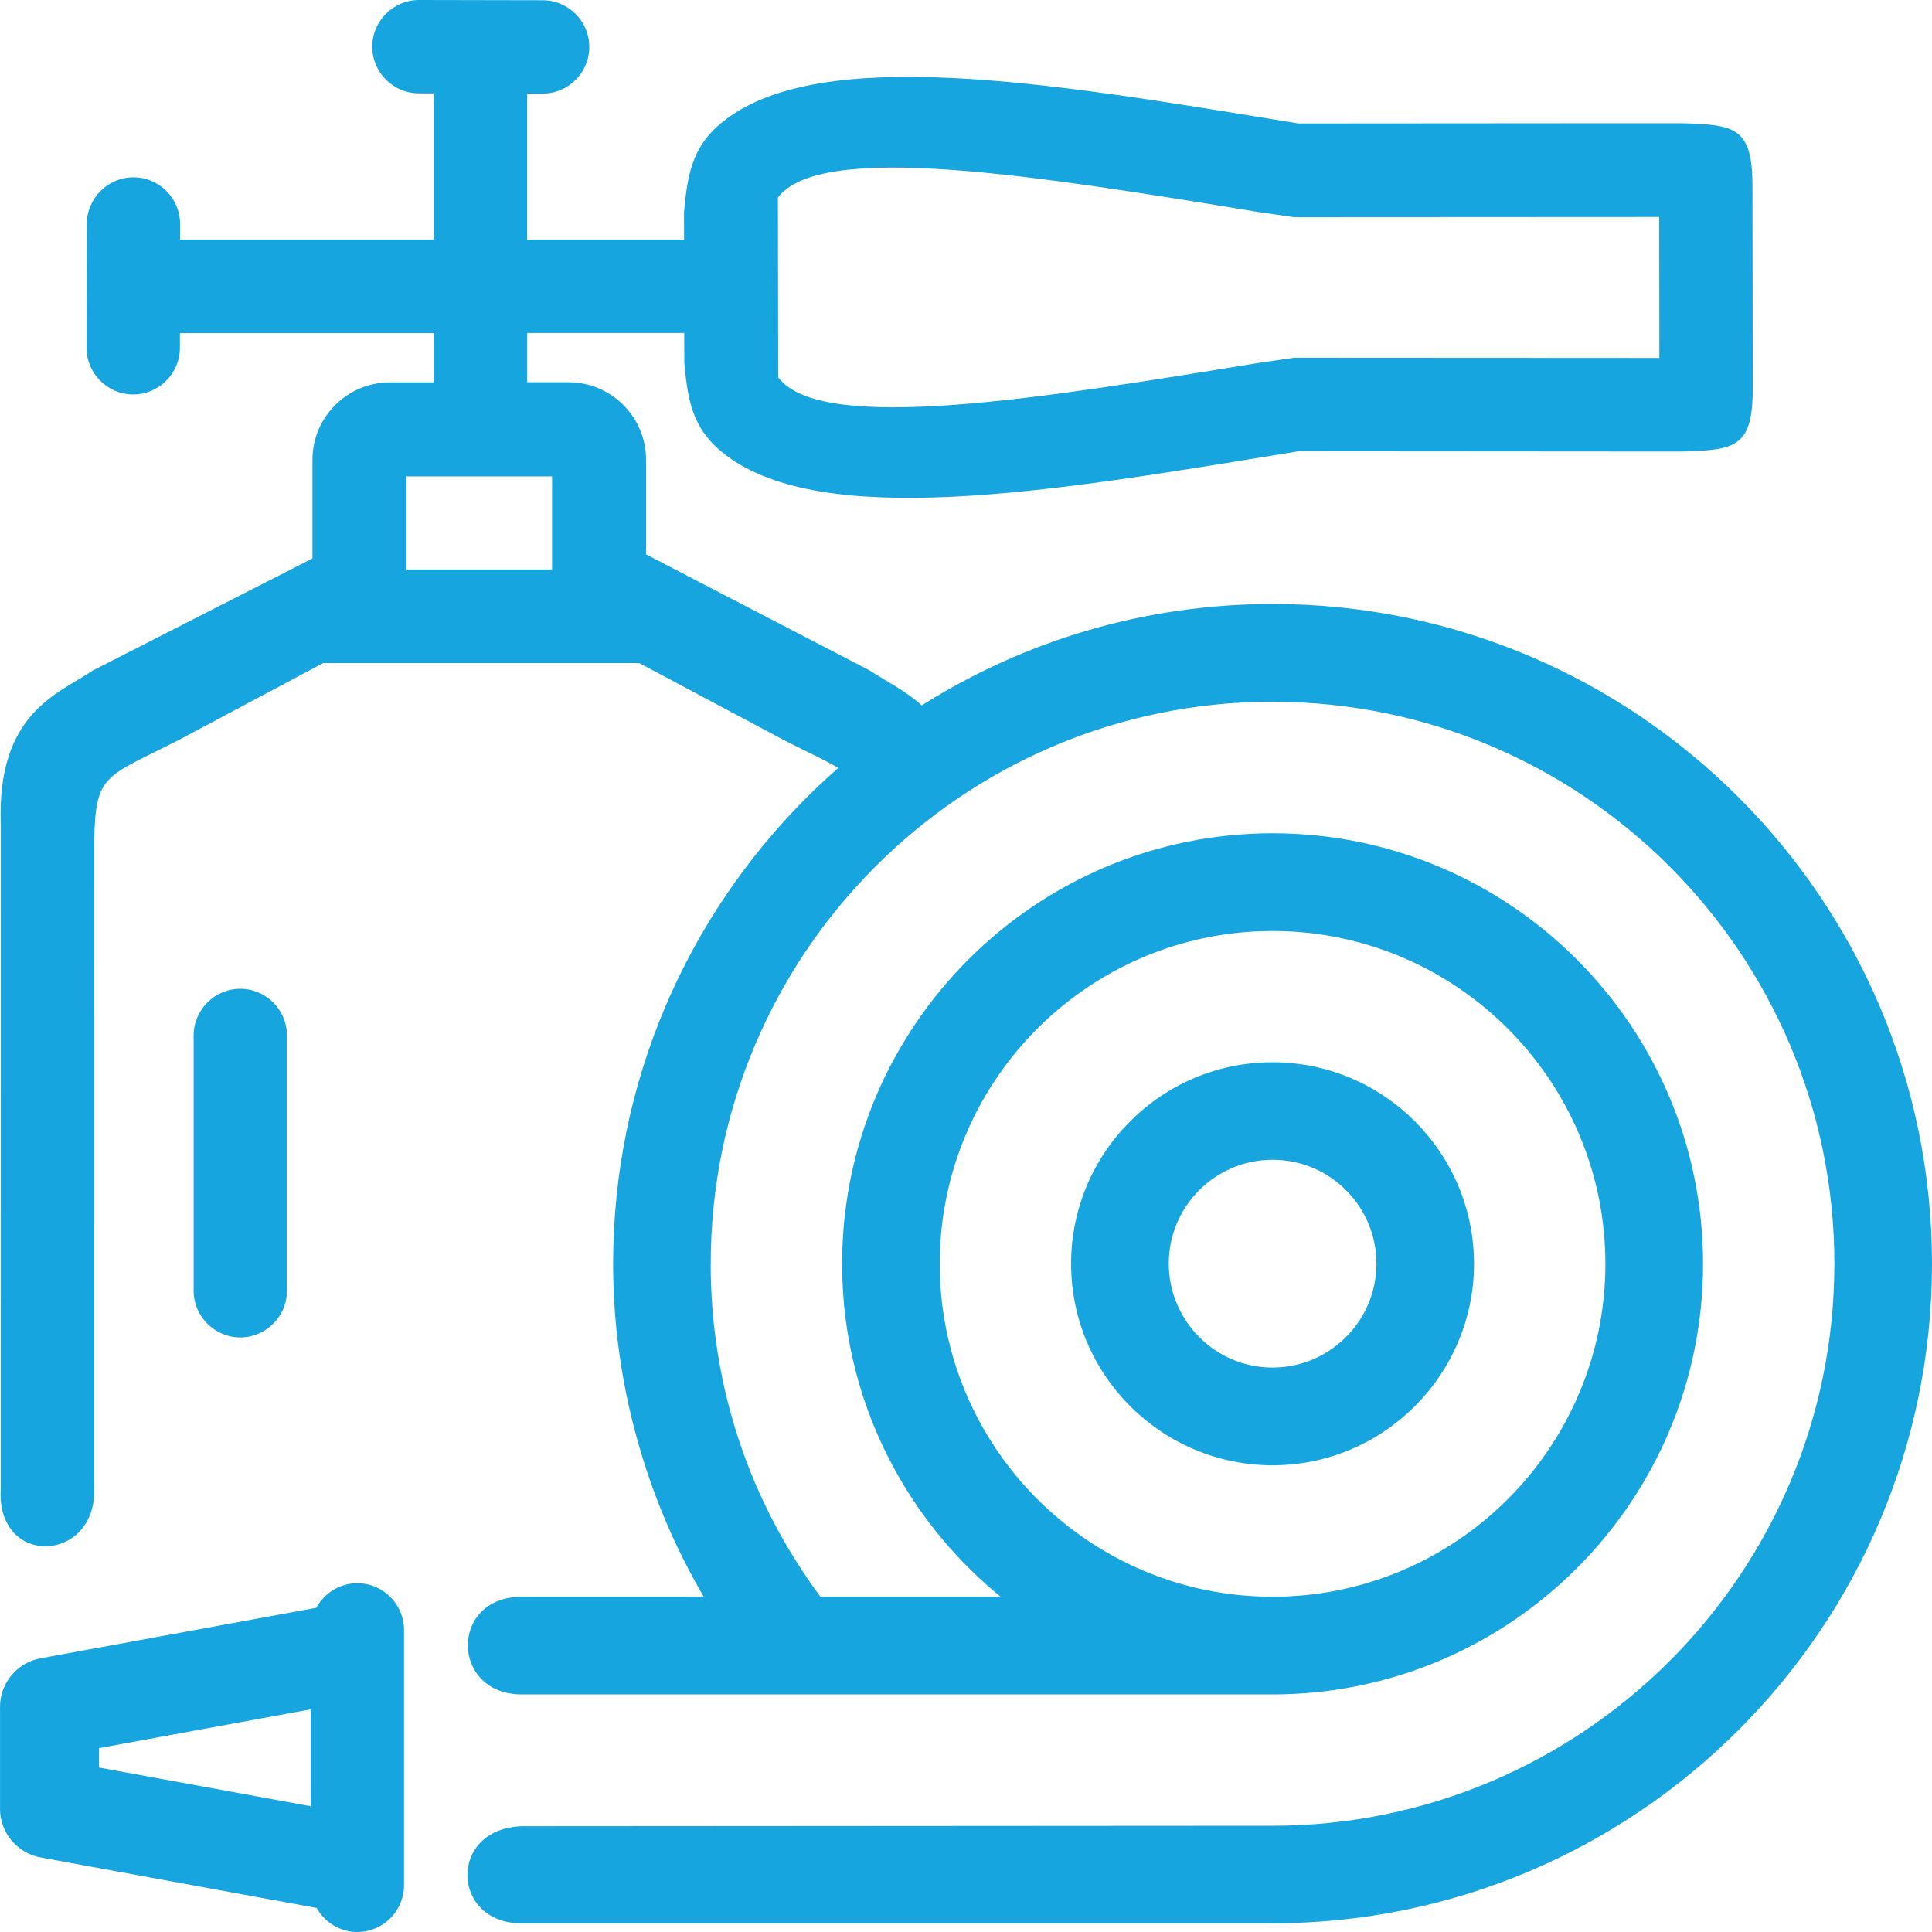
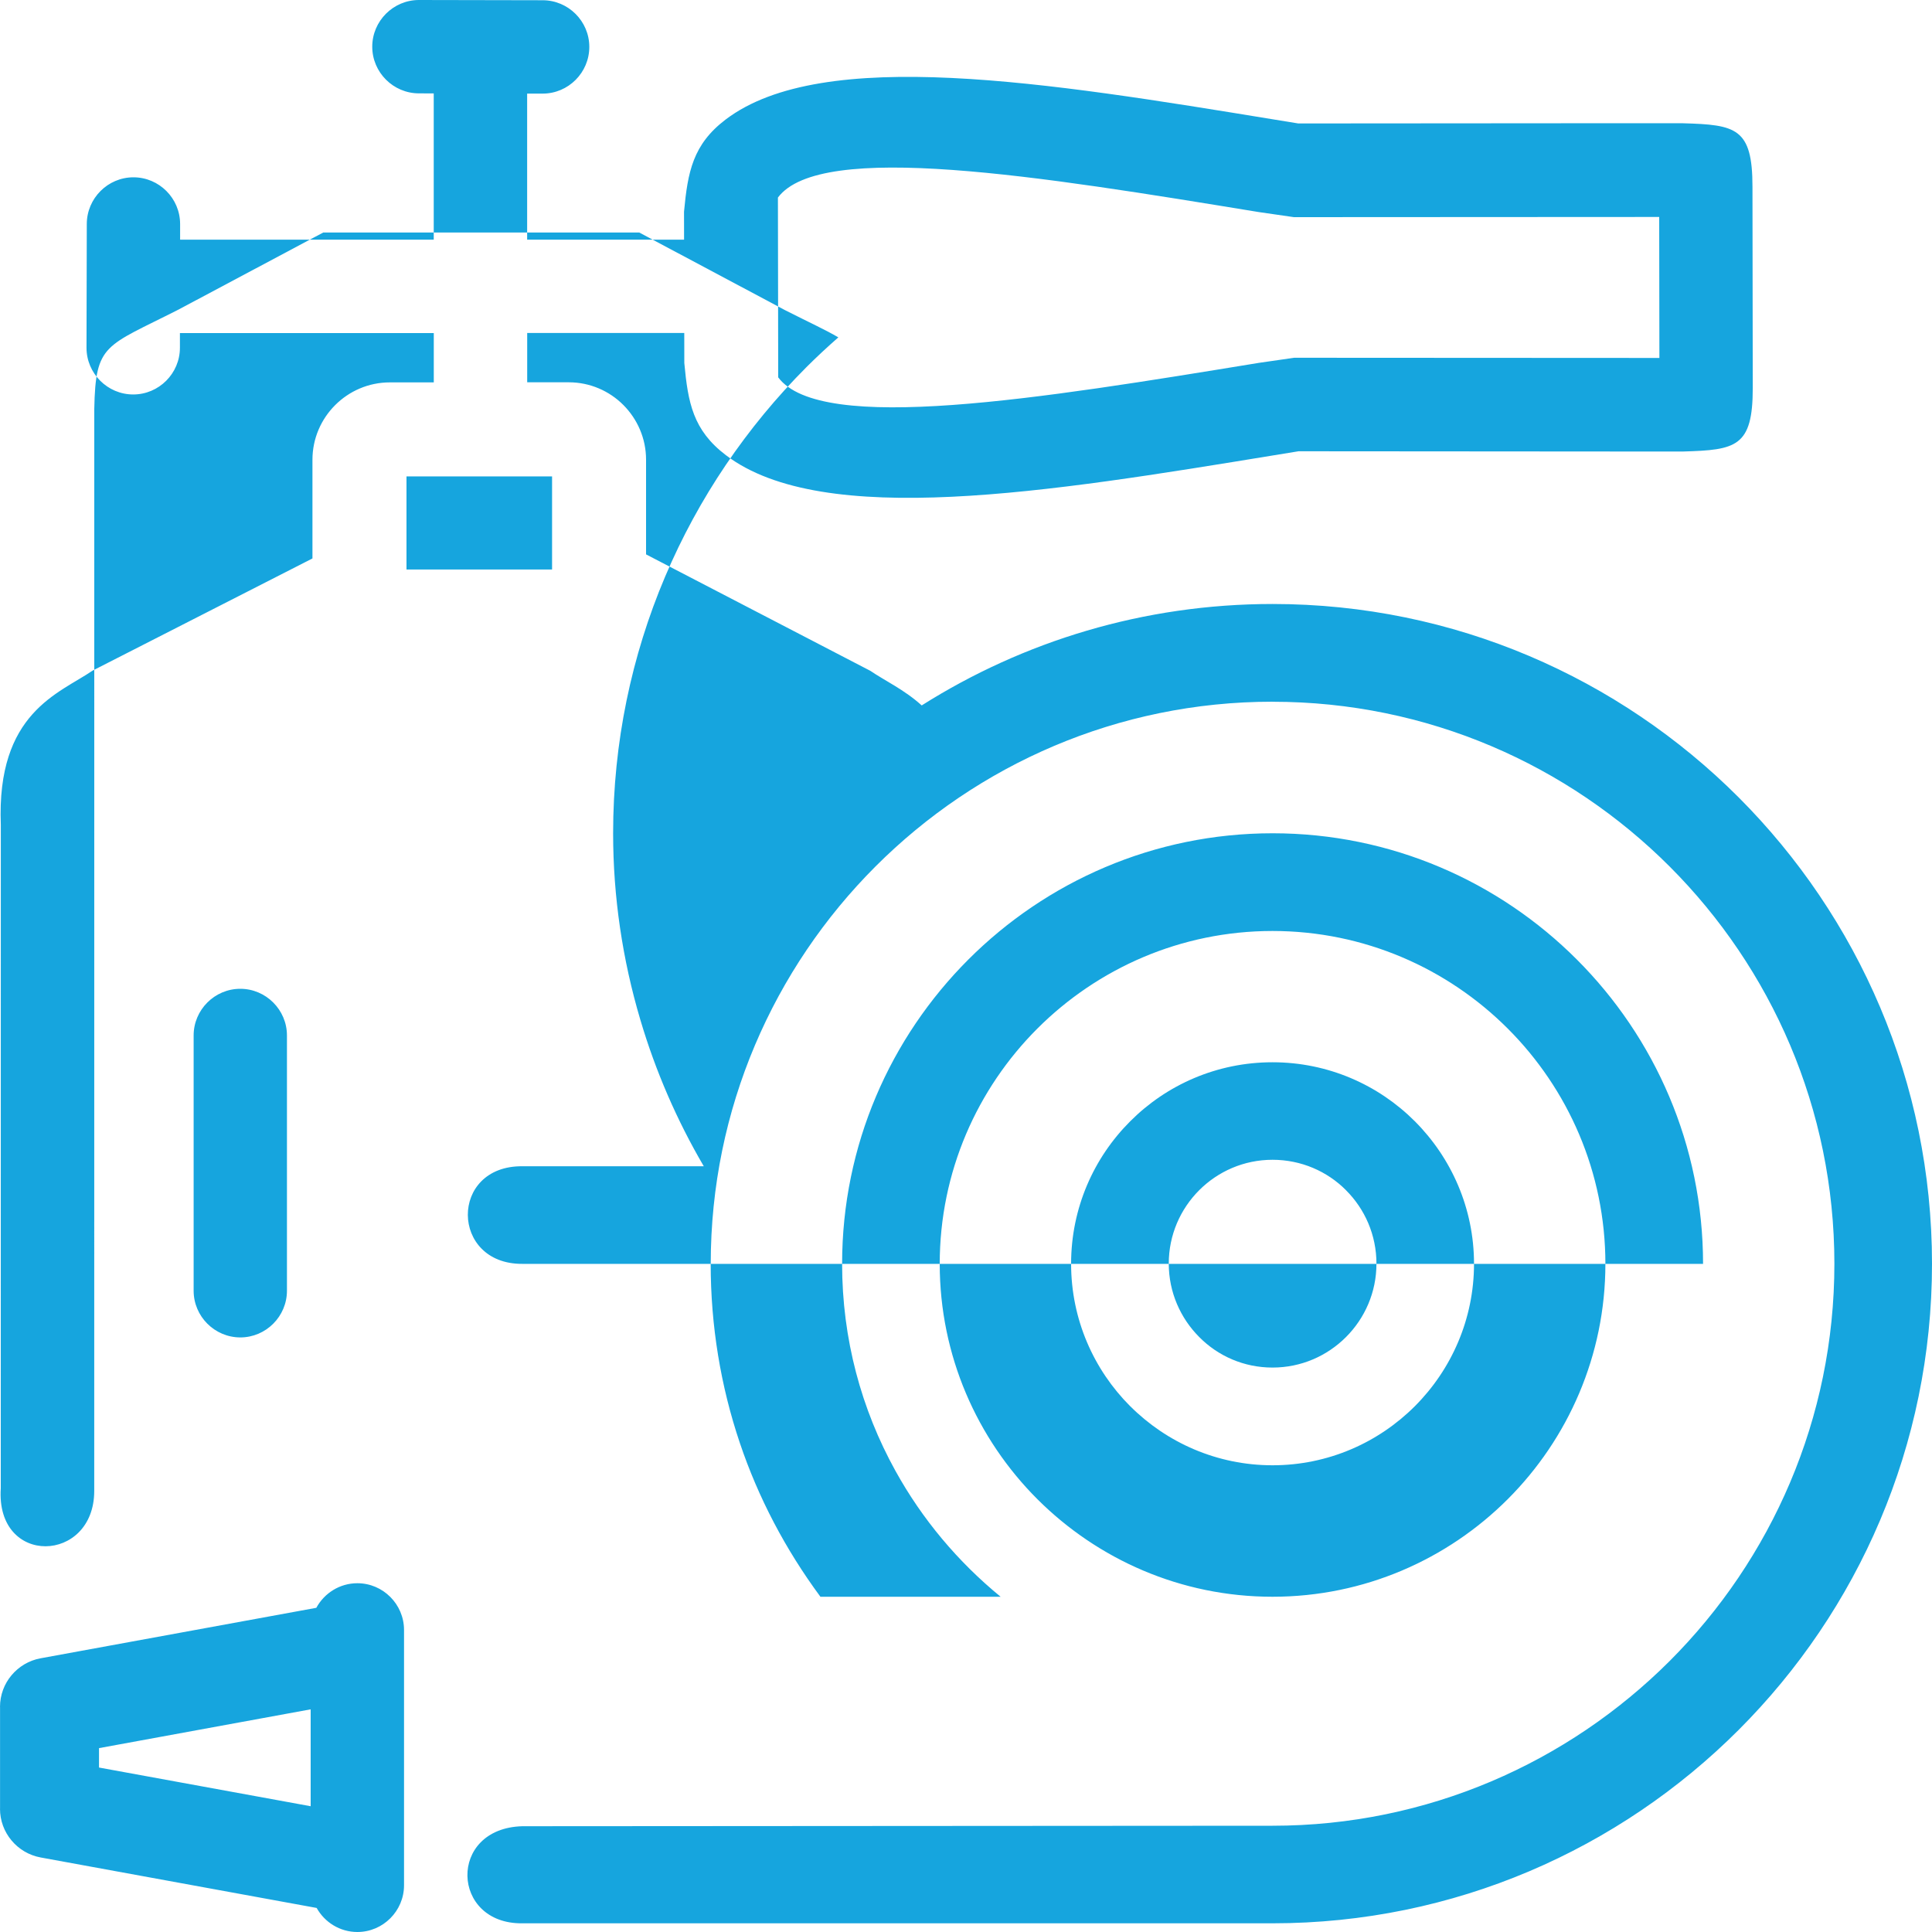
<svg xmlns="http://www.w3.org/2000/svg" version="1.1" id="Слой_1" x="0px" y="0px" width="40px" height="40px" viewBox="0 0 40 40" enable-background="new 0 0 40 40" xml:space="preserve">
-   <path fill="#16A5DE" d="M26.346,21.993c1.15,0,2.193,0.467,2.948,1.223l0,0c0.755,0.757,1.224,1.8,1.224,2.949  c0,1.147-0.469,2.192-1.224,2.948l-0.001,0.001c-0.755,0.755-1.798,1.223-2.947,1.223c-1.148,0-2.191-0.468-2.947-1.224v0.001  c-0.756-0.757-1.223-1.8-1.223-2.949c0-1.151,0.467-2.194,1.223-2.949C24.152,22.46,25.195,21.993,26.346,21.993L26.346,21.993z   M11.235,1.938h-0.321v3.024h3.249l-0.001-0.579c0.077-0.822,0.181-1.391,0.861-1.908c2.014-1.53,6.684-0.765,11.353-0.001  l0.503,0.082l6.805-0.005l1.16,0.001c1.094,0.031,1.44,0.095,1.439,1.316l0.006,4.163c0.001,1.222-0.346,1.285-1.439,1.317h-1.16  l-6.805-0.005l-0.503,0.082c-4.669,0.764-9.339,1.529-11.353-0.001c-0.681-0.517-0.785-1.085-0.861-1.908l-0.001-0.622h-3.252v1.021  h0.86c0.441,0,0.842,0.18,1.131,0.47c0.289,0.29,0.47,0.691,0.47,1.132v1.961l4.644,2.411c0.295,0.202,0.702,0.389,1.063,0.716  c2.104-1.329,4.597-2.1,7.265-2.1c3.764,0,7.178,1.532,9.649,4.004C38.469,18.985,40,22.398,40,26.165  c0,7.53-6.125,13.655-13.654,13.655H10.814c-1.479,0.018-1.552-1.967,0-2.01L26.346,37.8c3.207,0,6.116-1.306,8.223-3.411  c2.105-2.106,3.41-5.017,3.41-8.224c0-3.208-1.305-6.117-3.41-8.224c-2.106-2.107-5.016-3.412-8.223-3.412v-0.001  c-6.414,0-11.631,5.22-11.631,11.637h-0.001c0,1.283,0.206,2.53,0.604,3.711c0.381,1.131,0.942,2.2,1.668,3.183h3.731  c-0.882-0.722-1.624-1.604-2.178-2.607c-0.704-1.271-1.104-2.73-1.104-4.285c0-4.916,3.999-8.915,8.913-8.915  c2.457,0,4.687,1,6.299,2.614c1.613,1.613,2.613,3.843,2.613,6.301c0,4.916-3.996,8.914-8.912,8.914H10.814  c-1.492,0.008-1.516-2.033,0-2.021h3.757c-0.558-0.953-1-1.973-1.313-3.031c-0.371-1.248-0.564-2.551-0.564-3.861  c0-3.766,1.532-7.18,4.003-9.653c0.213-0.213,0.434-0.418,0.66-0.616c-0.254-0.151-0.61-0.313-1.108-0.566l-3.014-1.605H6.692  l-3.003,1.599c-1.514,0.769-1.71,0.696-1.737,2.05L1.951,30.869c-0.001,1.503-2.042,1.568-1.935-0.055l0.001-13.737  c-0.092-2.327,1.207-2.718,1.901-3.193l4.551-2.322V9.519c0-0.883,0.721-1.602,1.602-1.602h0.91V6.896H3.725V7.2  c0,0.532-0.435,0.967-0.967,0.967l0,0c-0.532,0-0.967-0.435-0.967-0.967l0.006-2.562c0-0.532,0.435-0.967,0.966-0.967l0,0  c0.532,0,0.966,0.435,0.966,0.967v0.324H8.98V1.934L8.674,1.933c-0.532,0-0.967-0.435-0.967-0.966l0,0C7.707,0.435,8.142,0,8.674,0  l2.561,0.005c0.532,0,0.966,0.435,0.966,0.966l0,0C12.201,1.503,11.767,1.938,11.235,1.938L11.235,1.938z M4.009,26.723v-5.285  c0-0.531,0.435-0.966,0.966-0.966l0,0c0.531,0,0.966,0.435,0.966,0.966v5.285c0,0.532-0.435,0.967-0.966,0.967l0,0  C4.444,27.689,4.009,27.255,4.009,26.723z M8.365,33.747v5.286C8.365,39.564,7.931,40,7.399,40l0,0  c-0.362,0-0.678-0.202-0.843-0.498l-5.714-1.045l0,0c-0.245-0.045-0.454-0.174-0.603-0.352l0,0C0.088,37.925,0,37.695,0,37.449  h0.001V35.34H0c0-0.247,0.089-0.479,0.239-0.656l0,0c0.149-0.178,0.359-0.307,0.602-0.351l0,0l5.708-1.045  c0.164-0.302,0.483-0.509,0.85-0.509l0,0C7.931,32.779,8.365,33.215,8.365,33.747L8.365,33.747z M6.432,37.396v-2.006L2.05,36.193  v0.402L6.432,37.396L6.432,37.396z M34.352,4.492L26.79,4.496l-0.726-0.105c-4.537-0.743-9.072-1.484-9.958-0.301l0.006,3.723  c0.884,1.183,5.42,0.441,9.956-0.301l0.728-0.105l7.56,0.004L34.352,4.492L34.352,4.492z M11.43,11.791V9.863H8.416v1.928H11.43z   M26.346,28.314c0.594,0,1.131-0.241,1.521-0.631s0.631-0.928,0.631-1.52c0-0.594-0.241-1.132-0.63-1.52l-0.001-0.002  c-0.388-0.39-0.927-0.629-1.521-0.629c-1.185,0-2.148,0.965-2.148,2.149c0,0.593,0.242,1.131,0.631,1.521  C25.216,28.074,25.753,28.314,26.346,28.314L26.346,28.314z M26.346,33.059c1.899,0,3.623-0.773,4.871-2.021  c1.247-1.248,2.021-2.973,2.021-4.871s-0.773-3.623-2.021-4.871s-2.972-2.021-4.871-2.021c-1.898,0-3.621,0.773-4.869,2.021  c-1.248,1.248-2.021,2.971-2.021,4.871c0,1.898,0.773,3.623,2.021,4.871C22.725,32.284,24.445,33.059,26.346,33.059L26.346,33.059z" />
+   <path fill="#16A5DE" d="M26.346,21.993c1.15,0,2.193,0.467,2.948,1.223l0,0c0.755,0.757,1.224,1.8,1.224,2.949  c0,1.147-0.469,2.192-1.224,2.948l-0.001,0.001c-0.755,0.755-1.798,1.223-2.947,1.223c-1.148,0-2.191-0.468-2.947-1.224v0.001  c-0.756-0.757-1.223-1.8-1.223-2.949c0-1.151,0.467-2.194,1.223-2.949C24.152,22.46,25.195,21.993,26.346,21.993L26.346,21.993z   M11.235,1.938h-0.321v3.024h3.249l-0.001-0.579c0.077-0.822,0.181-1.391,0.861-1.908c2.014-1.53,6.684-0.765,11.353-0.001  l0.503,0.082l6.805-0.005l1.16,0.001c1.094,0.031,1.44,0.095,1.439,1.316l0.006,4.163c0.001,1.222-0.346,1.285-1.439,1.317h-1.16  l-6.805-0.005l-0.503,0.082c-4.669,0.764-9.339,1.529-11.353-0.001c-0.681-0.517-0.785-1.085-0.861-1.908l-0.001-0.622h-3.252v1.021  h0.86c0.441,0,0.842,0.18,1.131,0.47c0.289,0.29,0.47,0.691,0.47,1.132v1.961l4.644,2.411c0.295,0.202,0.702,0.389,1.063,0.716  c2.104-1.329,4.597-2.1,7.265-2.1c3.764,0,7.178,1.532,9.649,4.004C38.469,18.985,40,22.398,40,26.165  c0,7.53-6.125,13.655-13.654,13.655H10.814c-1.479,0.018-1.552-1.967,0-2.01L26.346,37.8c3.207,0,6.116-1.306,8.223-3.411  c2.105-2.106,3.41-5.017,3.41-8.224c0-3.208-1.305-6.117-3.41-8.224c-2.106-2.107-5.016-3.412-8.223-3.412v-0.001  c-6.414,0-11.631,5.22-11.631,11.637h-0.001c0,1.283,0.206,2.53,0.604,3.711c0.381,1.131,0.942,2.2,1.668,3.183h3.731  c-0.882-0.722-1.624-1.604-2.178-2.607c-0.704-1.271-1.104-2.73-1.104-4.285c0-4.916,3.999-8.915,8.913-8.915  c2.457,0,4.687,1,6.299,2.614c1.613,1.613,2.613,3.843,2.613,6.301H10.814  c-1.492,0.008-1.516-2.033,0-2.021h3.757c-0.558-0.953-1-1.973-1.313-3.031c-0.371-1.248-0.564-2.551-0.564-3.861  c0-3.766,1.532-7.18,4.003-9.653c0.213-0.213,0.434-0.418,0.66-0.616c-0.254-0.151-0.61-0.313-1.108-0.566l-3.014-1.605H6.692  l-3.003,1.599c-1.514,0.769-1.71,0.696-1.737,2.05L1.951,30.869c-0.001,1.503-2.042,1.568-1.935-0.055l0.001-13.737  c-0.092-2.327,1.207-2.718,1.901-3.193l4.551-2.322V9.519c0-0.883,0.721-1.602,1.602-1.602h0.91V6.896H3.725V7.2  c0,0.532-0.435,0.967-0.967,0.967l0,0c-0.532,0-0.967-0.435-0.967-0.967l0.006-2.562c0-0.532,0.435-0.967,0.966-0.967l0,0  c0.532,0,0.966,0.435,0.966,0.967v0.324H8.98V1.934L8.674,1.933c-0.532,0-0.967-0.435-0.967-0.966l0,0C7.707,0.435,8.142,0,8.674,0  l2.561,0.005c0.532,0,0.966,0.435,0.966,0.966l0,0C12.201,1.503,11.767,1.938,11.235,1.938L11.235,1.938z M4.009,26.723v-5.285  c0-0.531,0.435-0.966,0.966-0.966l0,0c0.531,0,0.966,0.435,0.966,0.966v5.285c0,0.532-0.435,0.967-0.966,0.967l0,0  C4.444,27.689,4.009,27.255,4.009,26.723z M8.365,33.747v5.286C8.365,39.564,7.931,40,7.399,40l0,0  c-0.362,0-0.678-0.202-0.843-0.498l-5.714-1.045l0,0c-0.245-0.045-0.454-0.174-0.603-0.352l0,0C0.088,37.925,0,37.695,0,37.449  h0.001V35.34H0c0-0.247,0.089-0.479,0.239-0.656l0,0c0.149-0.178,0.359-0.307,0.602-0.351l0,0l5.708-1.045  c0.164-0.302,0.483-0.509,0.85-0.509l0,0C7.931,32.779,8.365,33.215,8.365,33.747L8.365,33.747z M6.432,37.396v-2.006L2.05,36.193  v0.402L6.432,37.396L6.432,37.396z M34.352,4.492L26.79,4.496l-0.726-0.105c-4.537-0.743-9.072-1.484-9.958-0.301l0.006,3.723  c0.884,1.183,5.42,0.441,9.956-0.301l0.728-0.105l7.56,0.004L34.352,4.492L34.352,4.492z M11.43,11.791V9.863H8.416v1.928H11.43z   M26.346,28.314c0.594,0,1.131-0.241,1.521-0.631s0.631-0.928,0.631-1.52c0-0.594-0.241-1.132-0.63-1.52l-0.001-0.002  c-0.388-0.39-0.927-0.629-1.521-0.629c-1.185,0-2.148,0.965-2.148,2.149c0,0.593,0.242,1.131,0.631,1.521  C25.216,28.074,25.753,28.314,26.346,28.314L26.346,28.314z M26.346,33.059c1.899,0,3.623-0.773,4.871-2.021  c1.247-1.248,2.021-2.973,2.021-4.871s-0.773-3.623-2.021-4.871s-2.972-2.021-4.871-2.021c-1.898,0-3.621,0.773-4.869,2.021  c-1.248,1.248-2.021,2.971-2.021,4.871c0,1.898,0.773,3.623,2.021,4.871C22.725,32.284,24.445,33.059,26.346,33.059L26.346,33.059z" />
</svg>